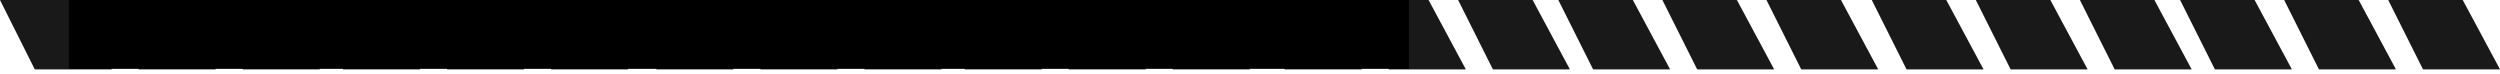
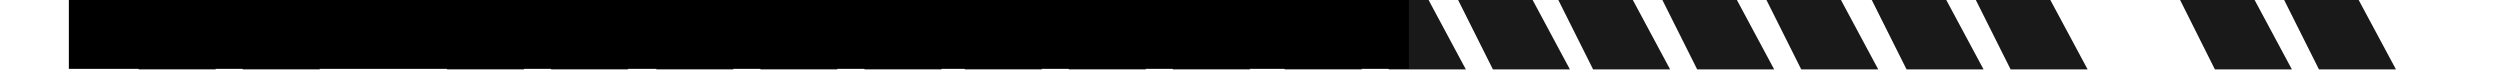
<svg xmlns="http://www.w3.org/2000/svg" width="472" height="14" viewBox="0 0 472 14" fill="none">
-   <path opacity="0.9" d="M14.068 0H0L6.565 13.098H21.102L14.068 0Z" fill="black" />
  <path opacity="0.9" d="M33.715 0H19.647L26.212 13.098H40.749L33.715 0Z" fill="black" />
  <path opacity="0.9" d="M53.362 0H39.294L45.859 13.098H60.396L53.362 0Z" fill="black" />
-   <path opacity="0.9" d="M72.281 0H58.213L64.778 13.098H79.316L72.281 0Z" fill="black" />
  <path opacity="0.9" d="M91.929 0H77.86L84.425 13.098H98.963L91.929 0Z" fill="black" />
  <path opacity="0.9" d="M111.575 0H97.507L104.072 13.098H118.609L111.575 0Z" fill="black" />
  <path opacity="0.9" d="M131.459 0H117.391L123.956 13.098H138.493L131.459 0Z" fill="black" />
  <path opacity="0.9" d="M151.106 0H137.037L143.602 13.098H158.14L151.106 0Z" fill="black" />
  <path opacity="0.9" d="M170.753 0H156.685L163.25 13.098H177.787L170.753 0Z" fill="black" />
  <path opacity="0.9" d="M189.672 0H175.604L182.169 13.098H196.706L189.672 0Z" fill="black" />
  <path opacity="0.9" d="M209.319 0H195.251L201.816 13.098H216.353L209.319 0Z" fill="black" />
  <path opacity="0.9" d="M228.966 0H214.898L221.463 13.098H236L228.966 0Z" fill="black" />
  <path opacity="0.9" d="M250.068 0H236L242.565 13.098H257.102L250.068 0Z" fill="black" />
  <path opacity="0.9" d="M269.715 0H255.647L262.212 13.098H276.749L269.715 0Z" fill="black" />
  <path opacity="0.9" d="M289.362 0H275.294L281.859 13.098H296.396L289.362 0Z" fill="black" />
  <path opacity="0.9" d="M308.281 0H294.213L300.778 13.098H315.316L308.281 0Z" fill="black" />
  <path opacity="0.9" d="M327.929 0H313.86L320.426 13.098H334.963L327.929 0Z" fill="black" />
  <path opacity="0.9" d="M347.575 0H333.507L340.072 13.098H354.609L347.575 0Z" fill="black" />
  <path opacity="0.9" d="M367.459 0H353.391L359.956 13.098H374.493L367.459 0Z" fill="black" />
  <path opacity="0.9" d="M387.106 0H373.037L379.602 13.098H394.14L387.106 0Z" fill="black" />
-   <path opacity="0.9" d="M406.753 0H392.685L399.25 13.098H413.787L406.753 0Z" fill="black" />
  <path opacity="0.9" d="M425.672 0H411.604L418.169 13.098H432.706L425.672 0Z" fill="black" />
  <path opacity="0.9" d="M445.319 0H431.251L437.816 13.098H452.353L445.319 0Z" fill="black" />
-   <path opacity="0.9" d="M464.966 0H450.898L457.463 13.098H472L464.966 0Z" fill="black" />
  <rect x="13" width="253" height="13" fill="black" />
</svg>